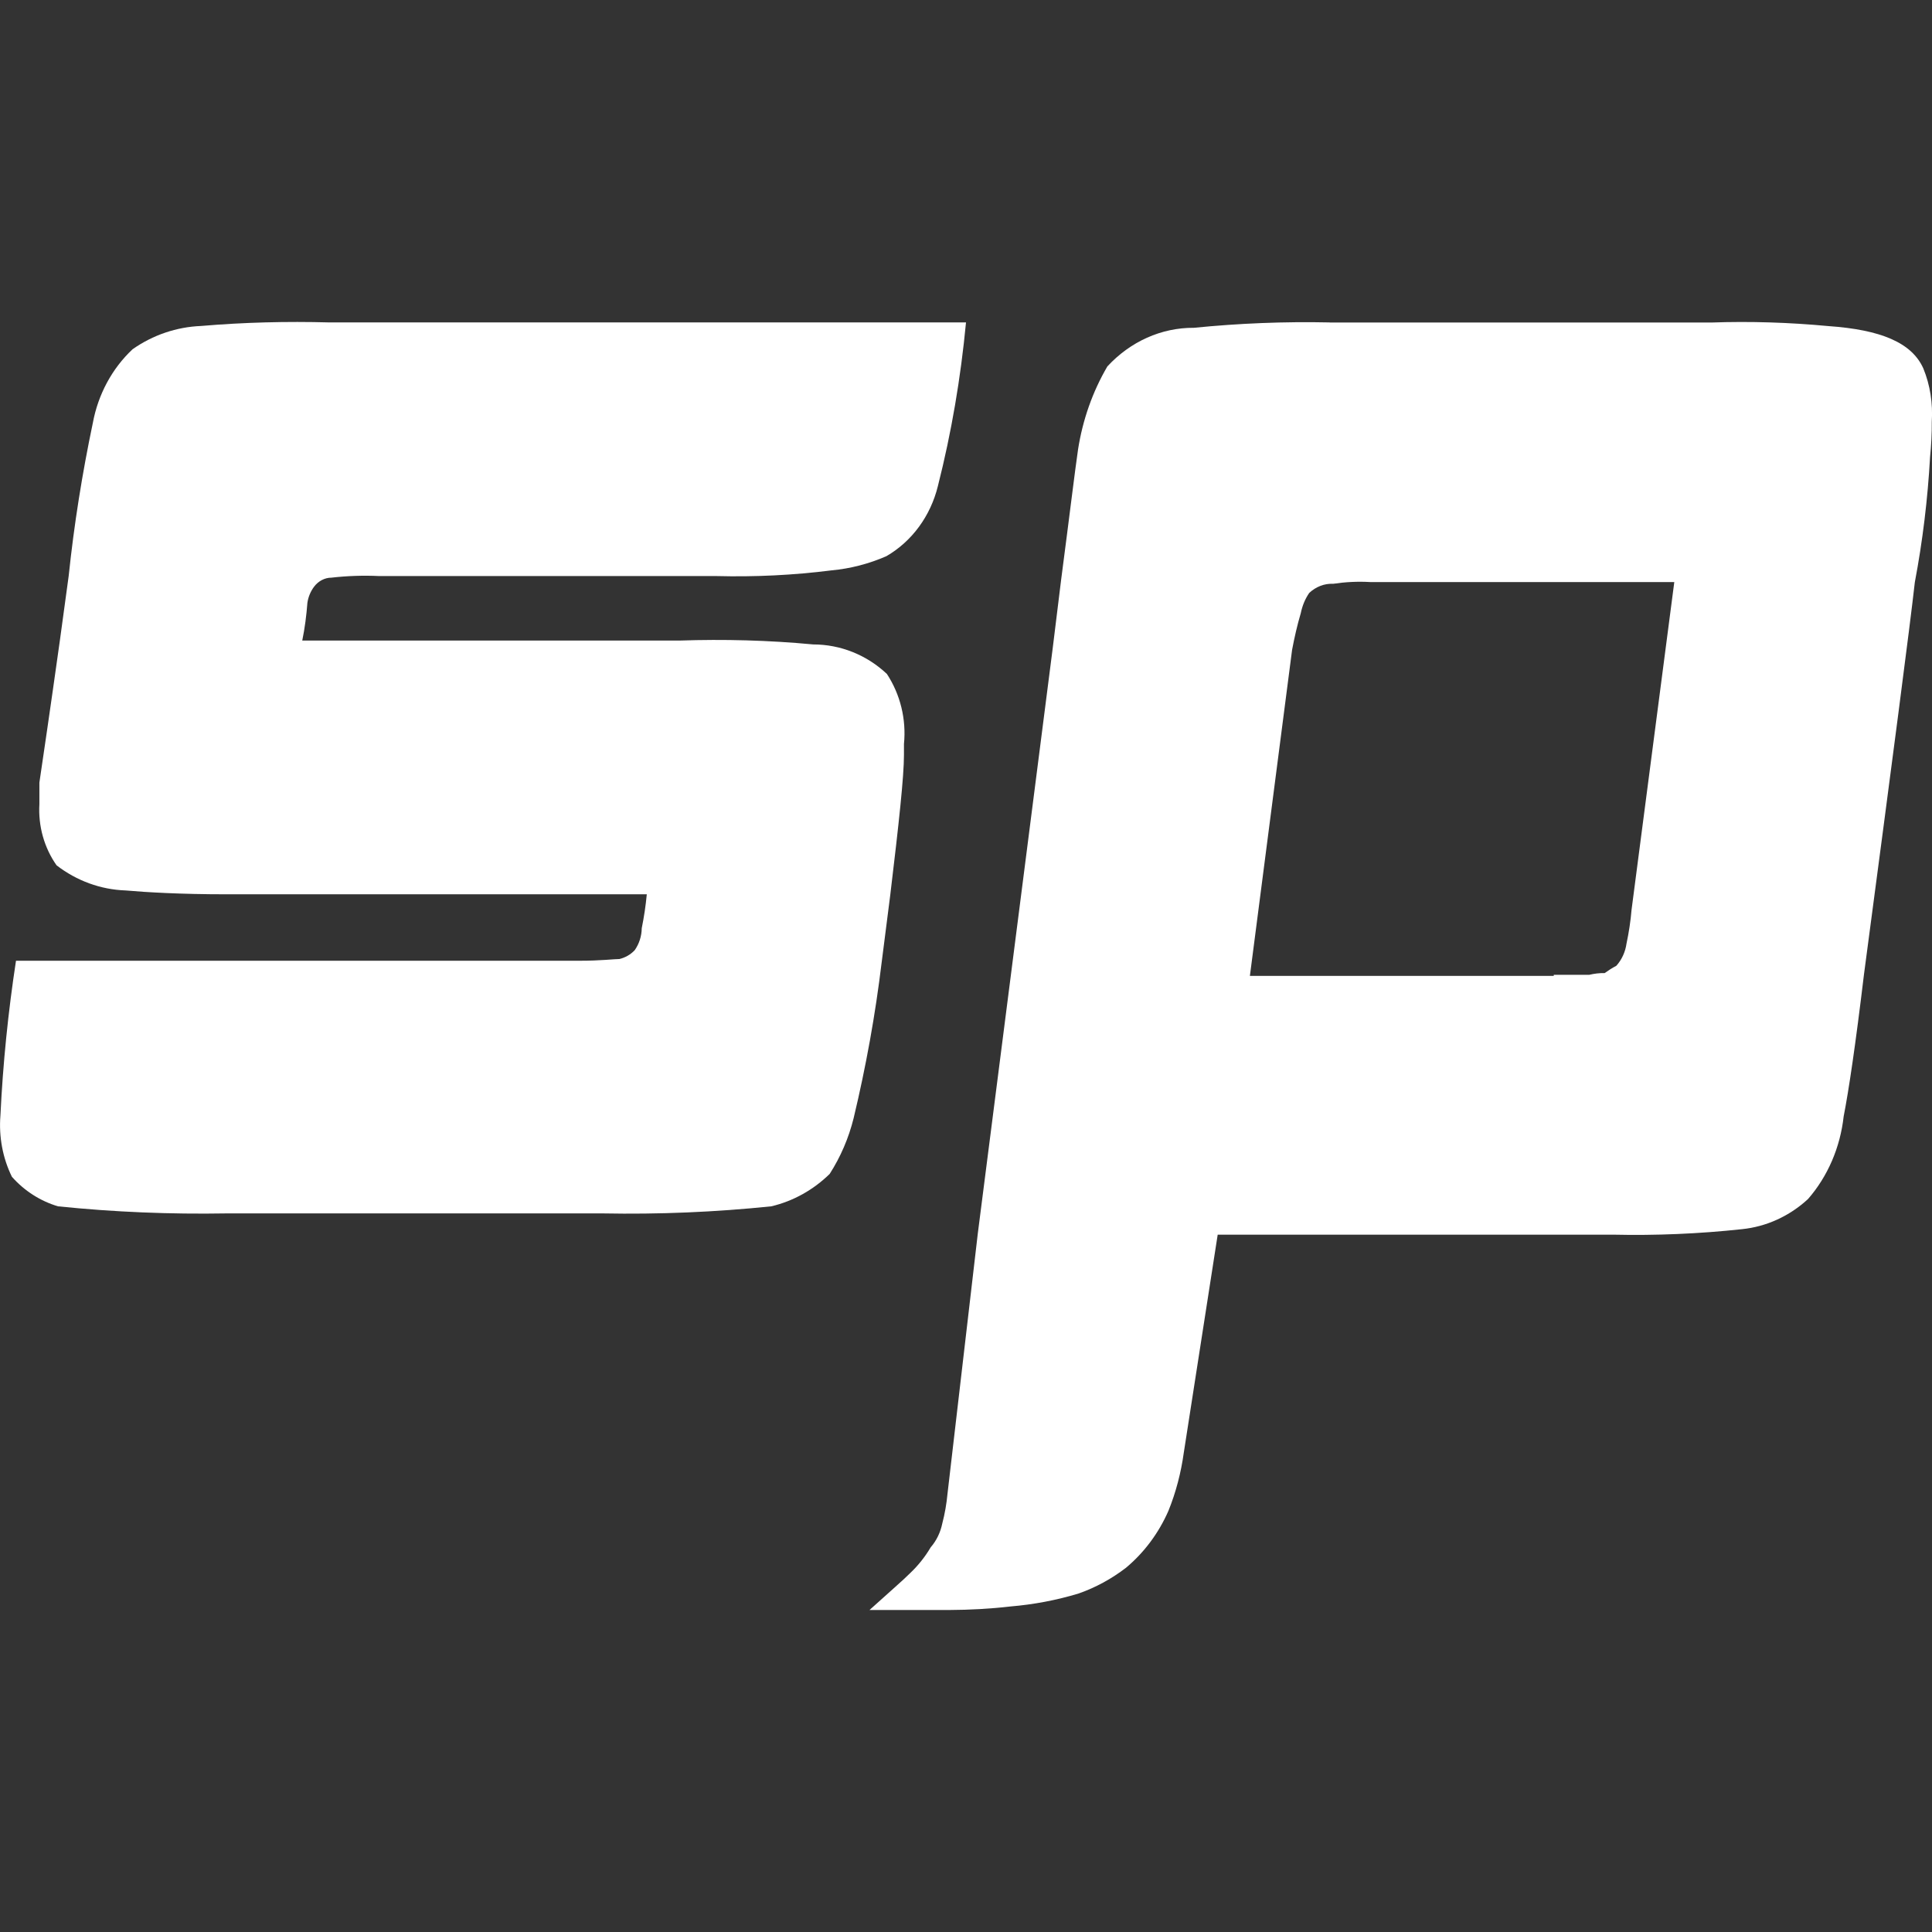
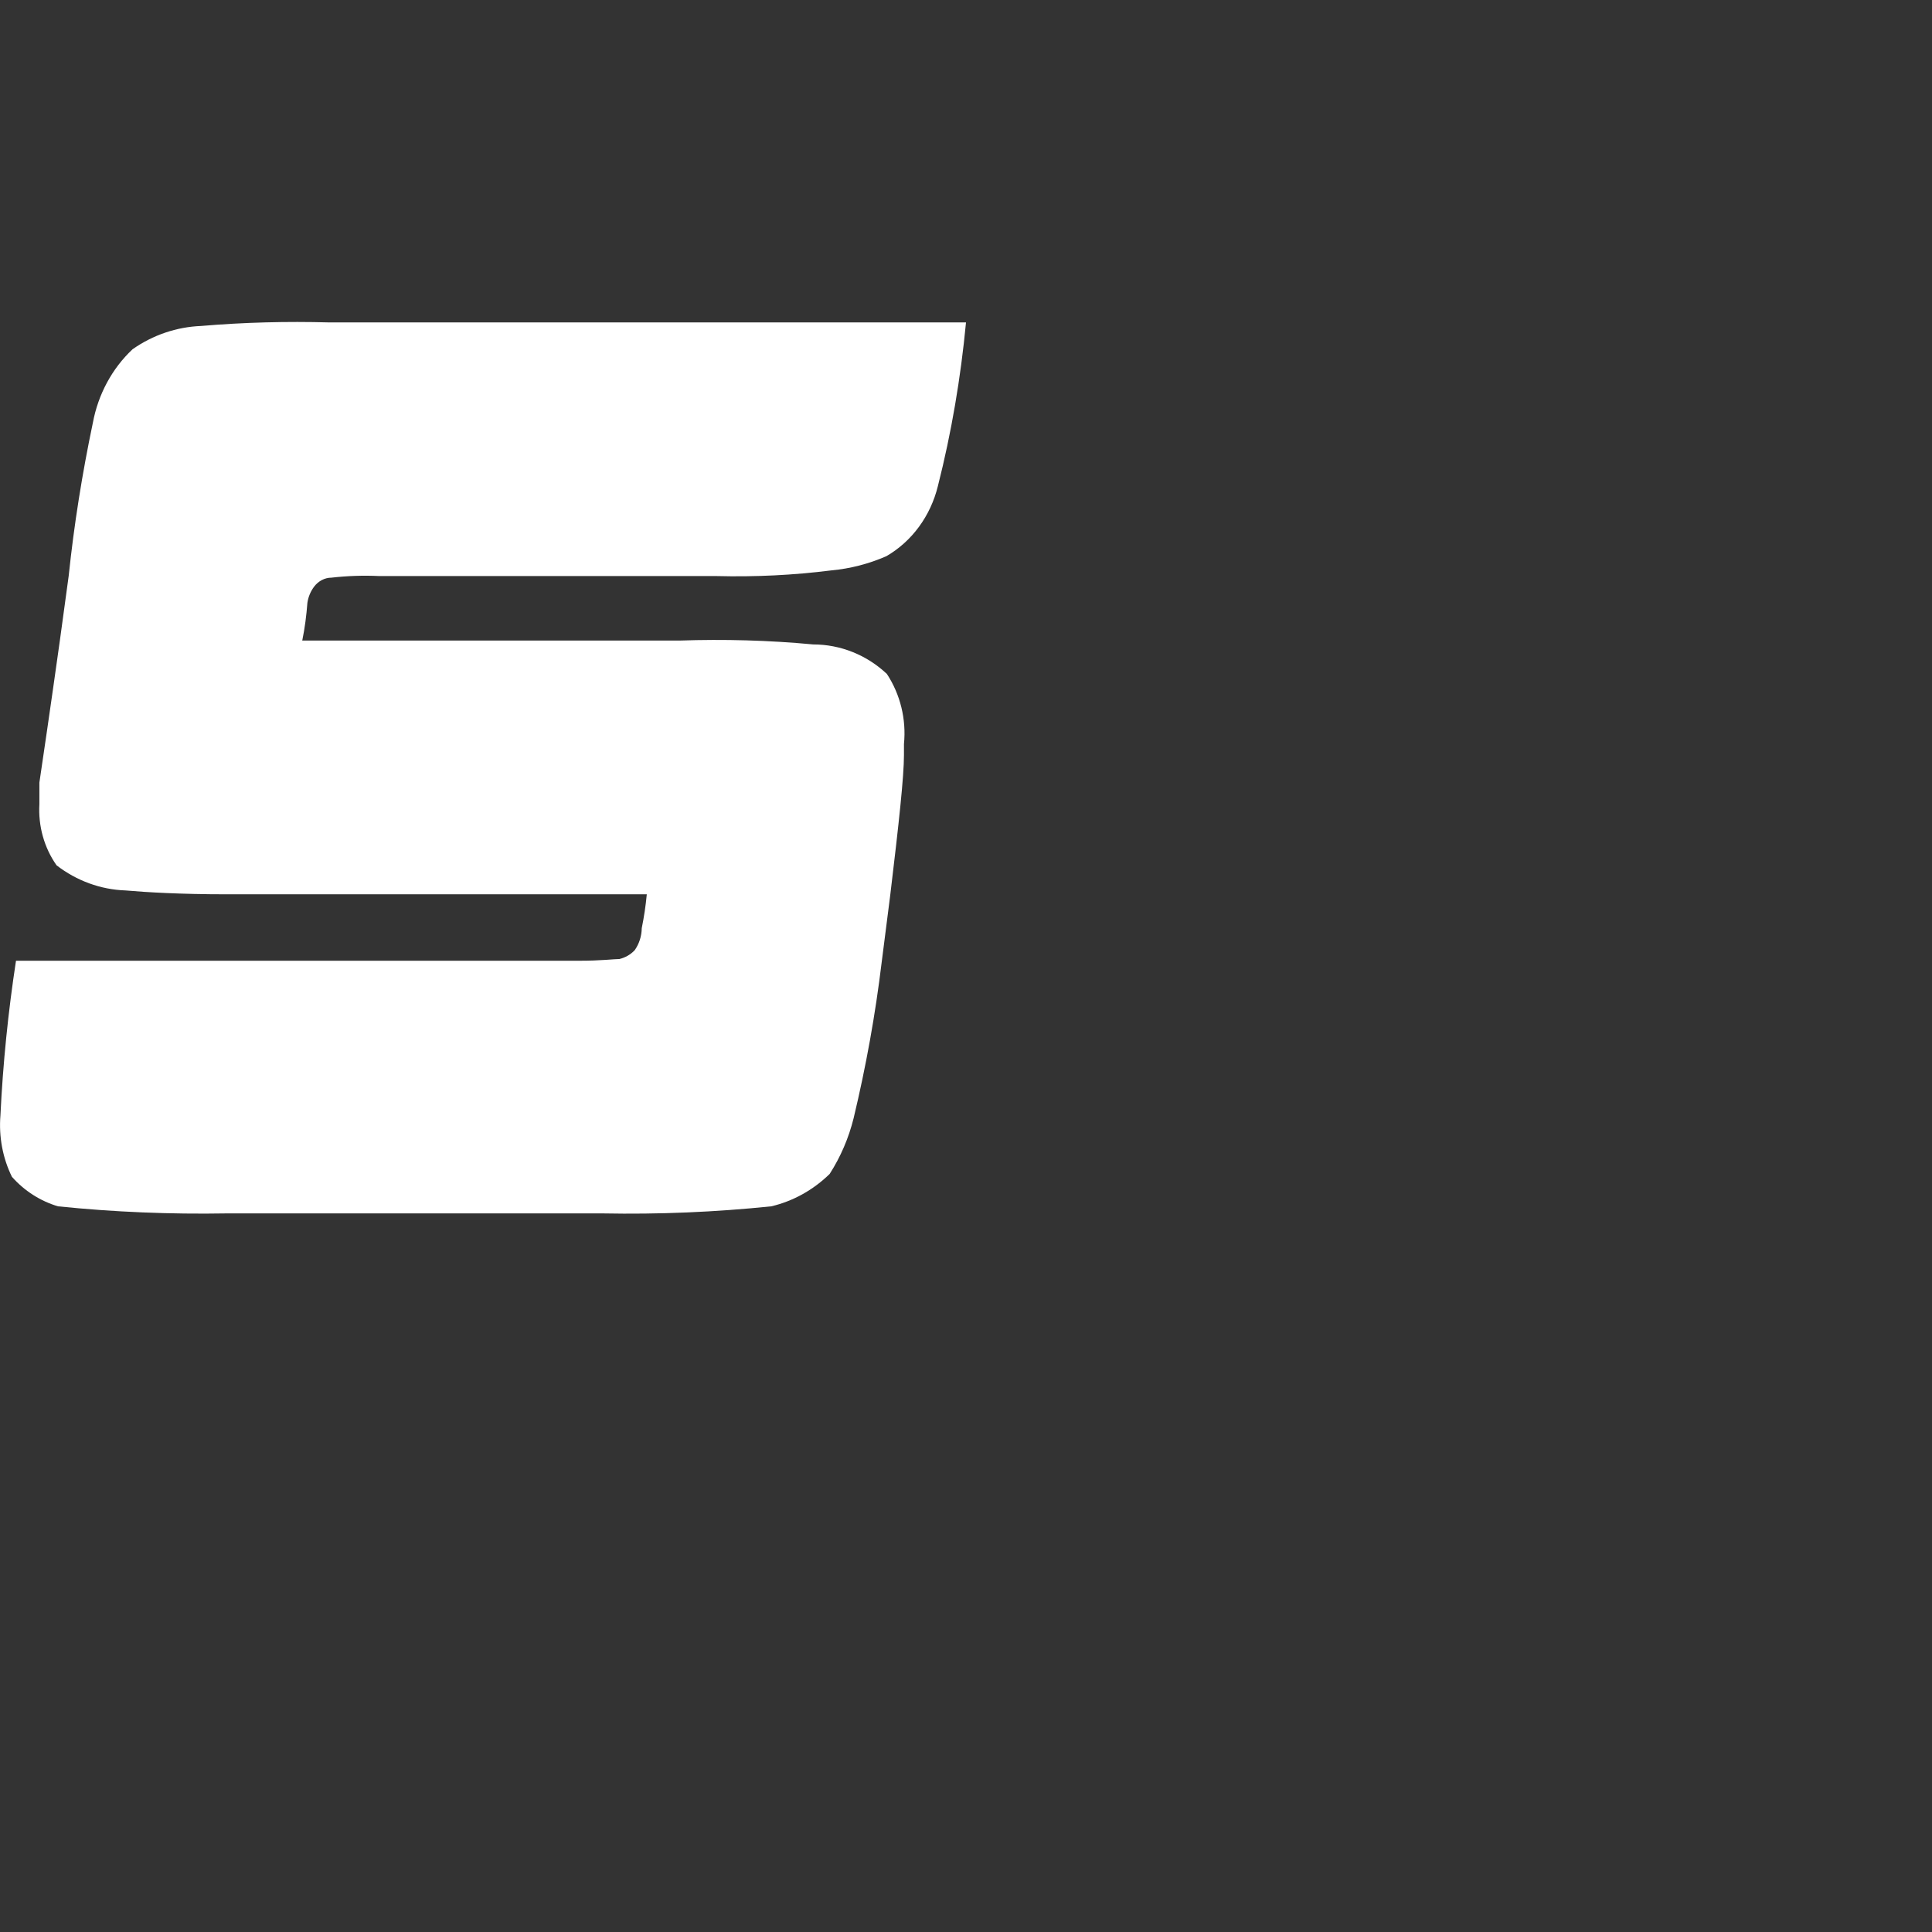
<svg xmlns="http://www.w3.org/2000/svg" width="18" height="18" viewBox="0 0 18 18" fill="none">
  <rect x="0" y="0" width="18" height="18" fill="#333333" stroke="none" />
  <path d="M5.914 8.852C5.875 8.894 5.825 8.922 5.771 8.935C5.723 8.935 5.596 8.951 5.404 8.951H0.149C0.076 9.428 0.027 9.91 0.004 10.393C-0.012 10.59 0.025 10.789 0.111 10.964C0.227 11.095 0.376 11.19 0.54 11.239C1.063 11.293 1.588 11.314 2.111 11.305H5.615C6.14 11.315 6.664 11.293 7.186 11.239C7.39 11.191 7.578 11.086 7.73 10.937C7.832 10.778 7.907 10.603 7.953 10.418C8.068 9.938 8.156 9.451 8.215 8.96L8.294 8.341C8.375 7.668 8.422 7.233 8.422 7.034V6.932C8.445 6.701 8.388 6.47 8.263 6.279C8.074 6.101 7.829 6.004 7.576 6.004C7.161 5.965 6.745 5.954 6.33 5.968H2.816C2.84 5.852 2.855 5.734 2.864 5.616C2.872 5.561 2.894 5.509 2.927 5.465C2.966 5.414 3.025 5.382 3.087 5.382C3.235 5.365 3.385 5.36 3.534 5.367H6.676C7.035 5.376 7.392 5.359 7.747 5.314C7.922 5.298 8.095 5.253 8.258 5.182C8.498 5.043 8.67 4.806 8.738 4.529C8.865 4.029 8.951 3.519 9 3.004H3.071C2.671 2.993 2.272 3.003 1.873 3.037C1.646 3.046 1.424 3.121 1.235 3.254C1.044 3.433 0.914 3.675 0.865 3.94C0.766 4.411 0.69 4.887 0.64 5.365L0.558 5.966C0.464 6.637 0.399 7.074 0.367 7.291V7.491C0.355 7.695 0.411 7.897 0.527 8.062C0.714 8.206 0.937 8.288 1.169 8.296C1.362 8.313 1.682 8.332 2.111 8.332H6.026C6.016 8.439 6 8.544 5.979 8.648C5.978 8.722 5.955 8.793 5.914 8.852Z" fill="white" />
-   <path d="M15.201 8.475C15.192 8.581 15.176 8.687 15.154 8.79C15.143 8.869 15.11 8.941 15.059 8.998C15.021 9.018 14.985 9.041 14.95 9.066C14.902 9.065 14.854 9.071 14.807 9.082H14.476V9.092H11.645L12.038 6.055C12.06 5.939 12.086 5.824 12.119 5.713C12.133 5.645 12.159 5.58 12.198 5.524C12.259 5.467 12.339 5.435 12.421 5.439C12.535 5.422 12.652 5.416 12.768 5.423H15.599L15.201 8.475ZM12.388 3.004C11.966 2.995 11.544 3.012 11.123 3.054C10.821 3.052 10.531 3.182 10.317 3.414C10.179 3.65 10.087 3.912 10.044 4.187C10.014 4.392 9.967 4.786 9.886 5.404L9.808 6.038L9.11 11.492L8.828 13.914C8.819 14.009 8.803 14.103 8.779 14.194C8.762 14.277 8.725 14.354 8.671 14.416C8.618 14.506 8.553 14.587 8.479 14.657C8.417 14.72 8.29 14.829 8.101 15H8.847C9.037 14.999 9.226 14.989 9.415 14.967C9.629 14.949 9.843 14.909 10.05 14.846C10.207 14.791 10.356 14.71 10.49 14.607C10.659 14.466 10.795 14.284 10.886 14.076C10.956 13.903 11.003 13.722 11.029 13.535L11.345 11.503H15.027C15.428 11.512 15.83 11.495 16.229 11.452C16.456 11.429 16.672 11.331 16.845 11.171C17.029 10.96 17.145 10.69 17.177 10.401C17.224 10.162 17.288 9.732 17.366 9.08C17.635 7.053 17.794 5.836 17.84 5.425C17.913 5.04 17.96 4.65 17.982 4.258C17.993 4.149 17.999 4.039 17.998 3.929C18.009 3.759 17.983 3.588 17.919 3.432C17.811 3.192 17.523 3.072 17.034 3.038C16.672 3.004 16.306 2.992 15.943 3.005H12.388V3.004Z" fill="white" />
</svg>